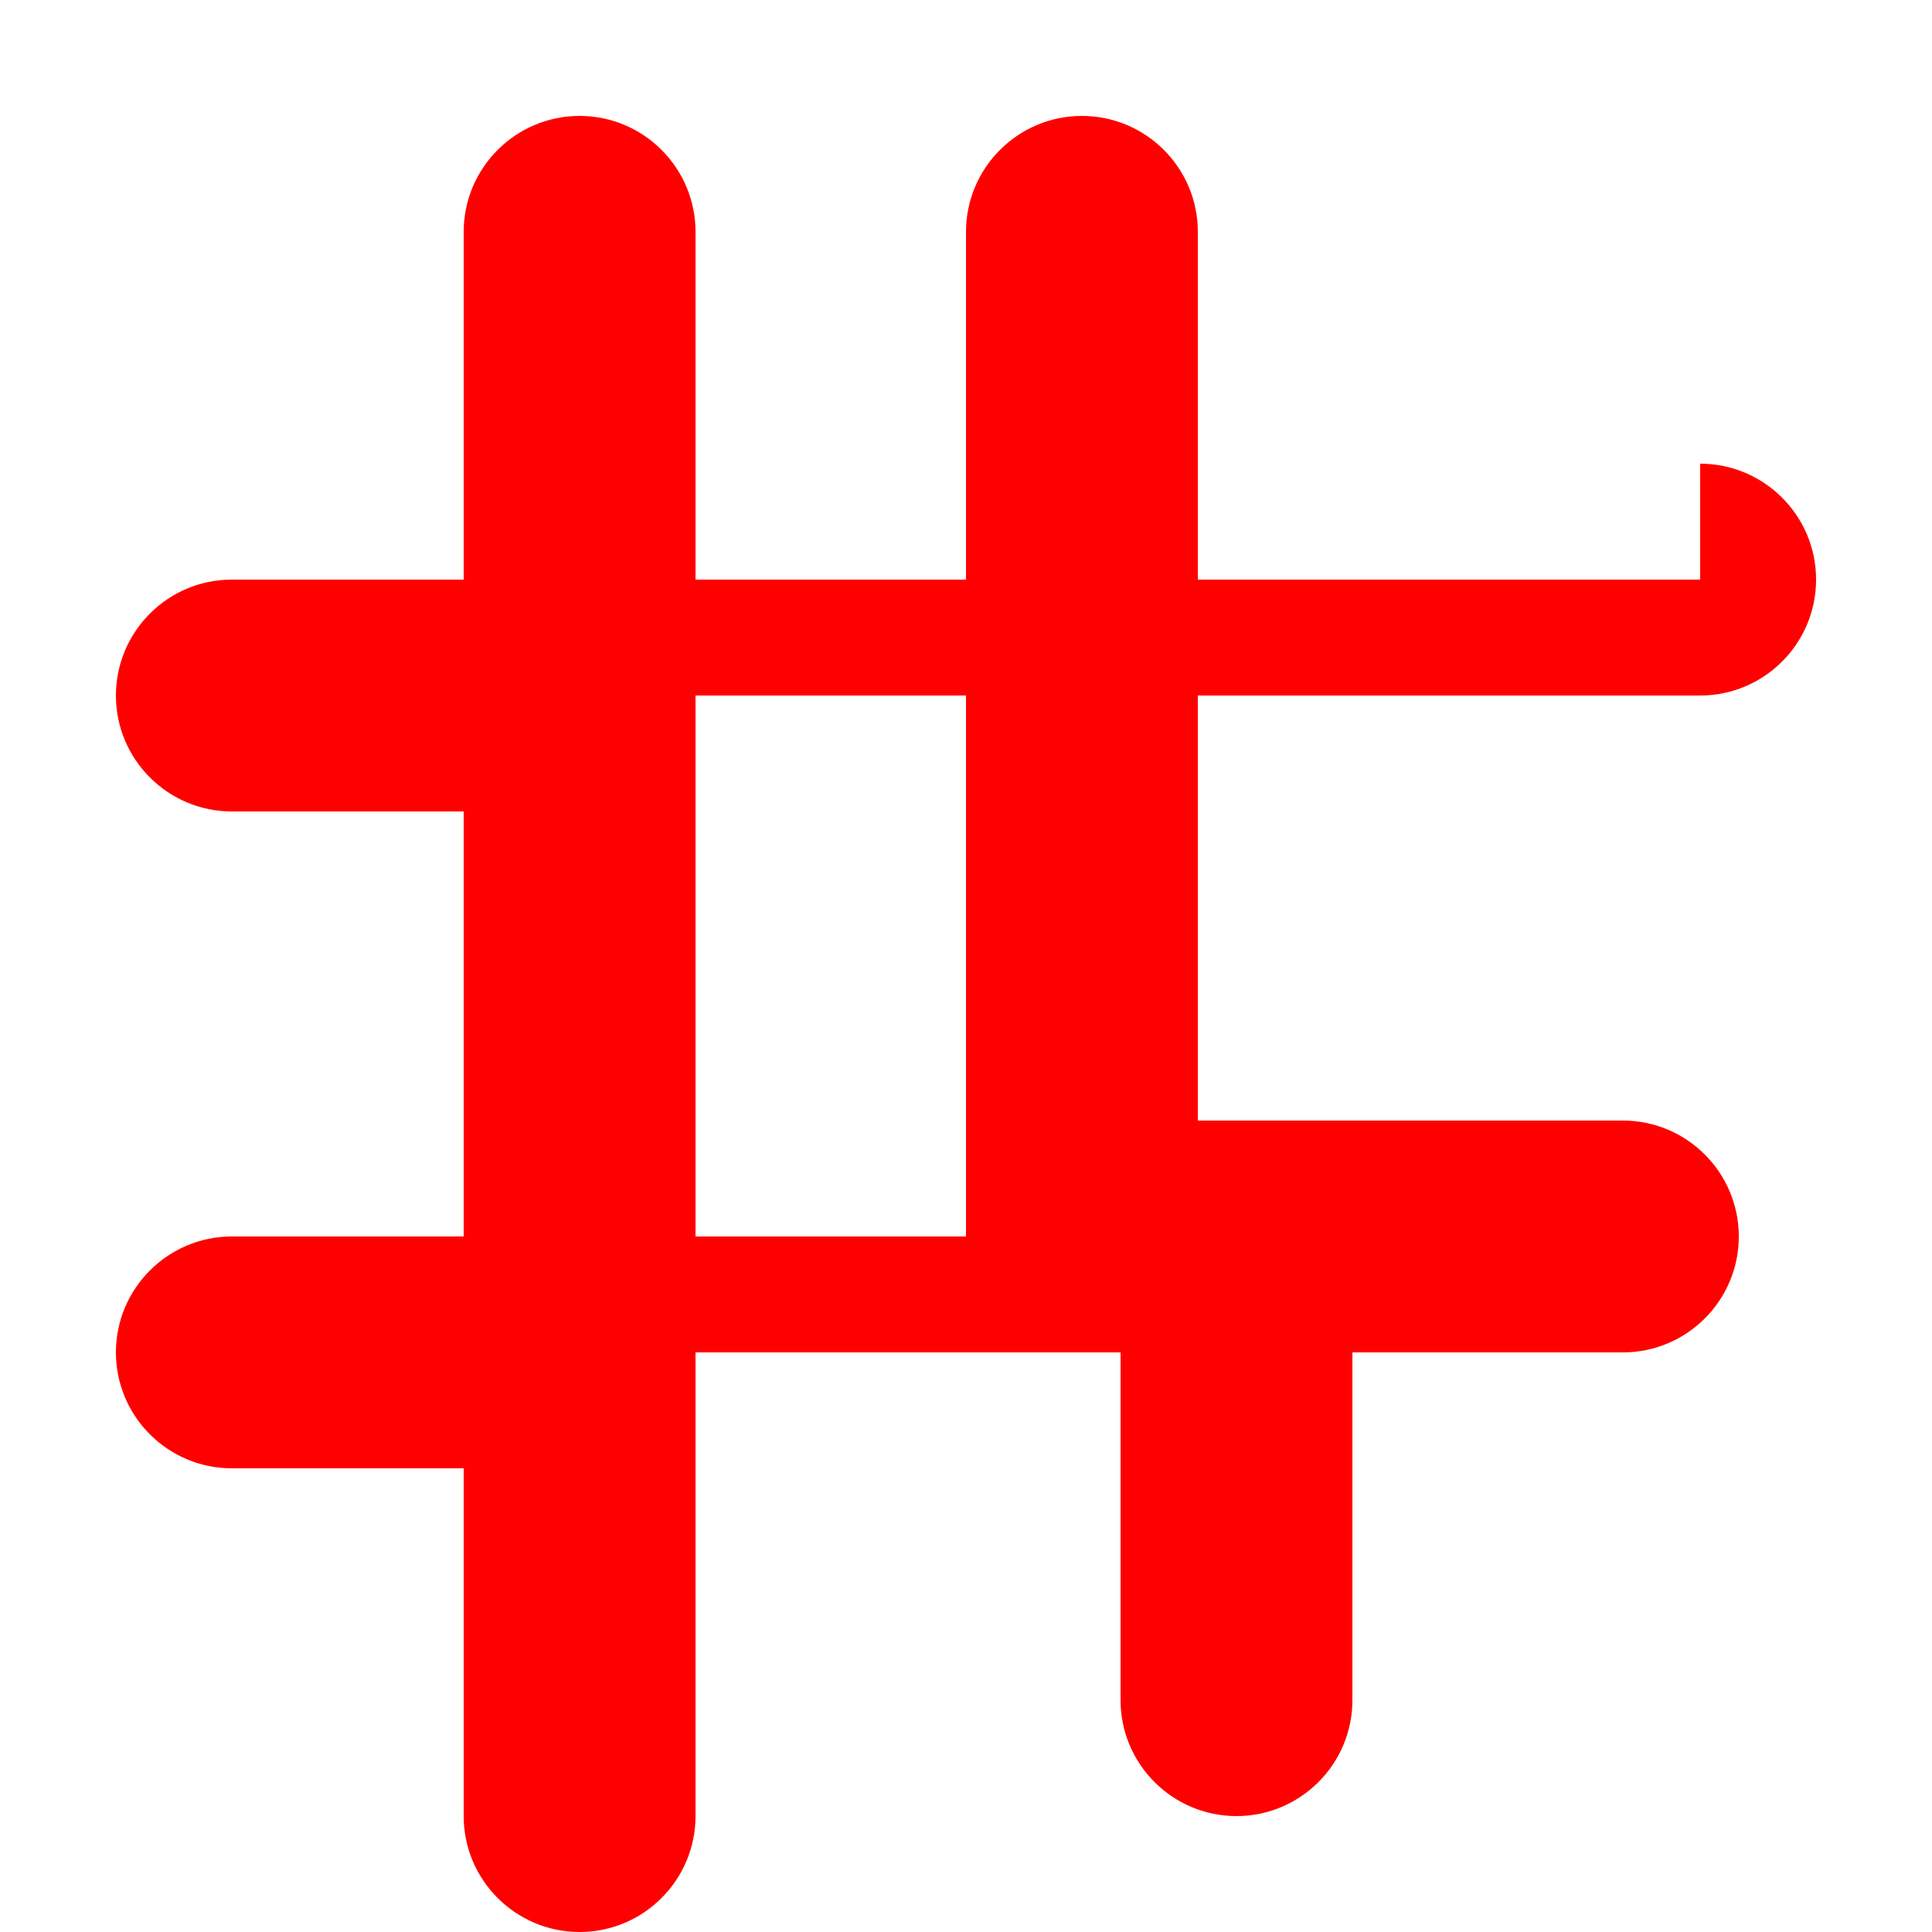
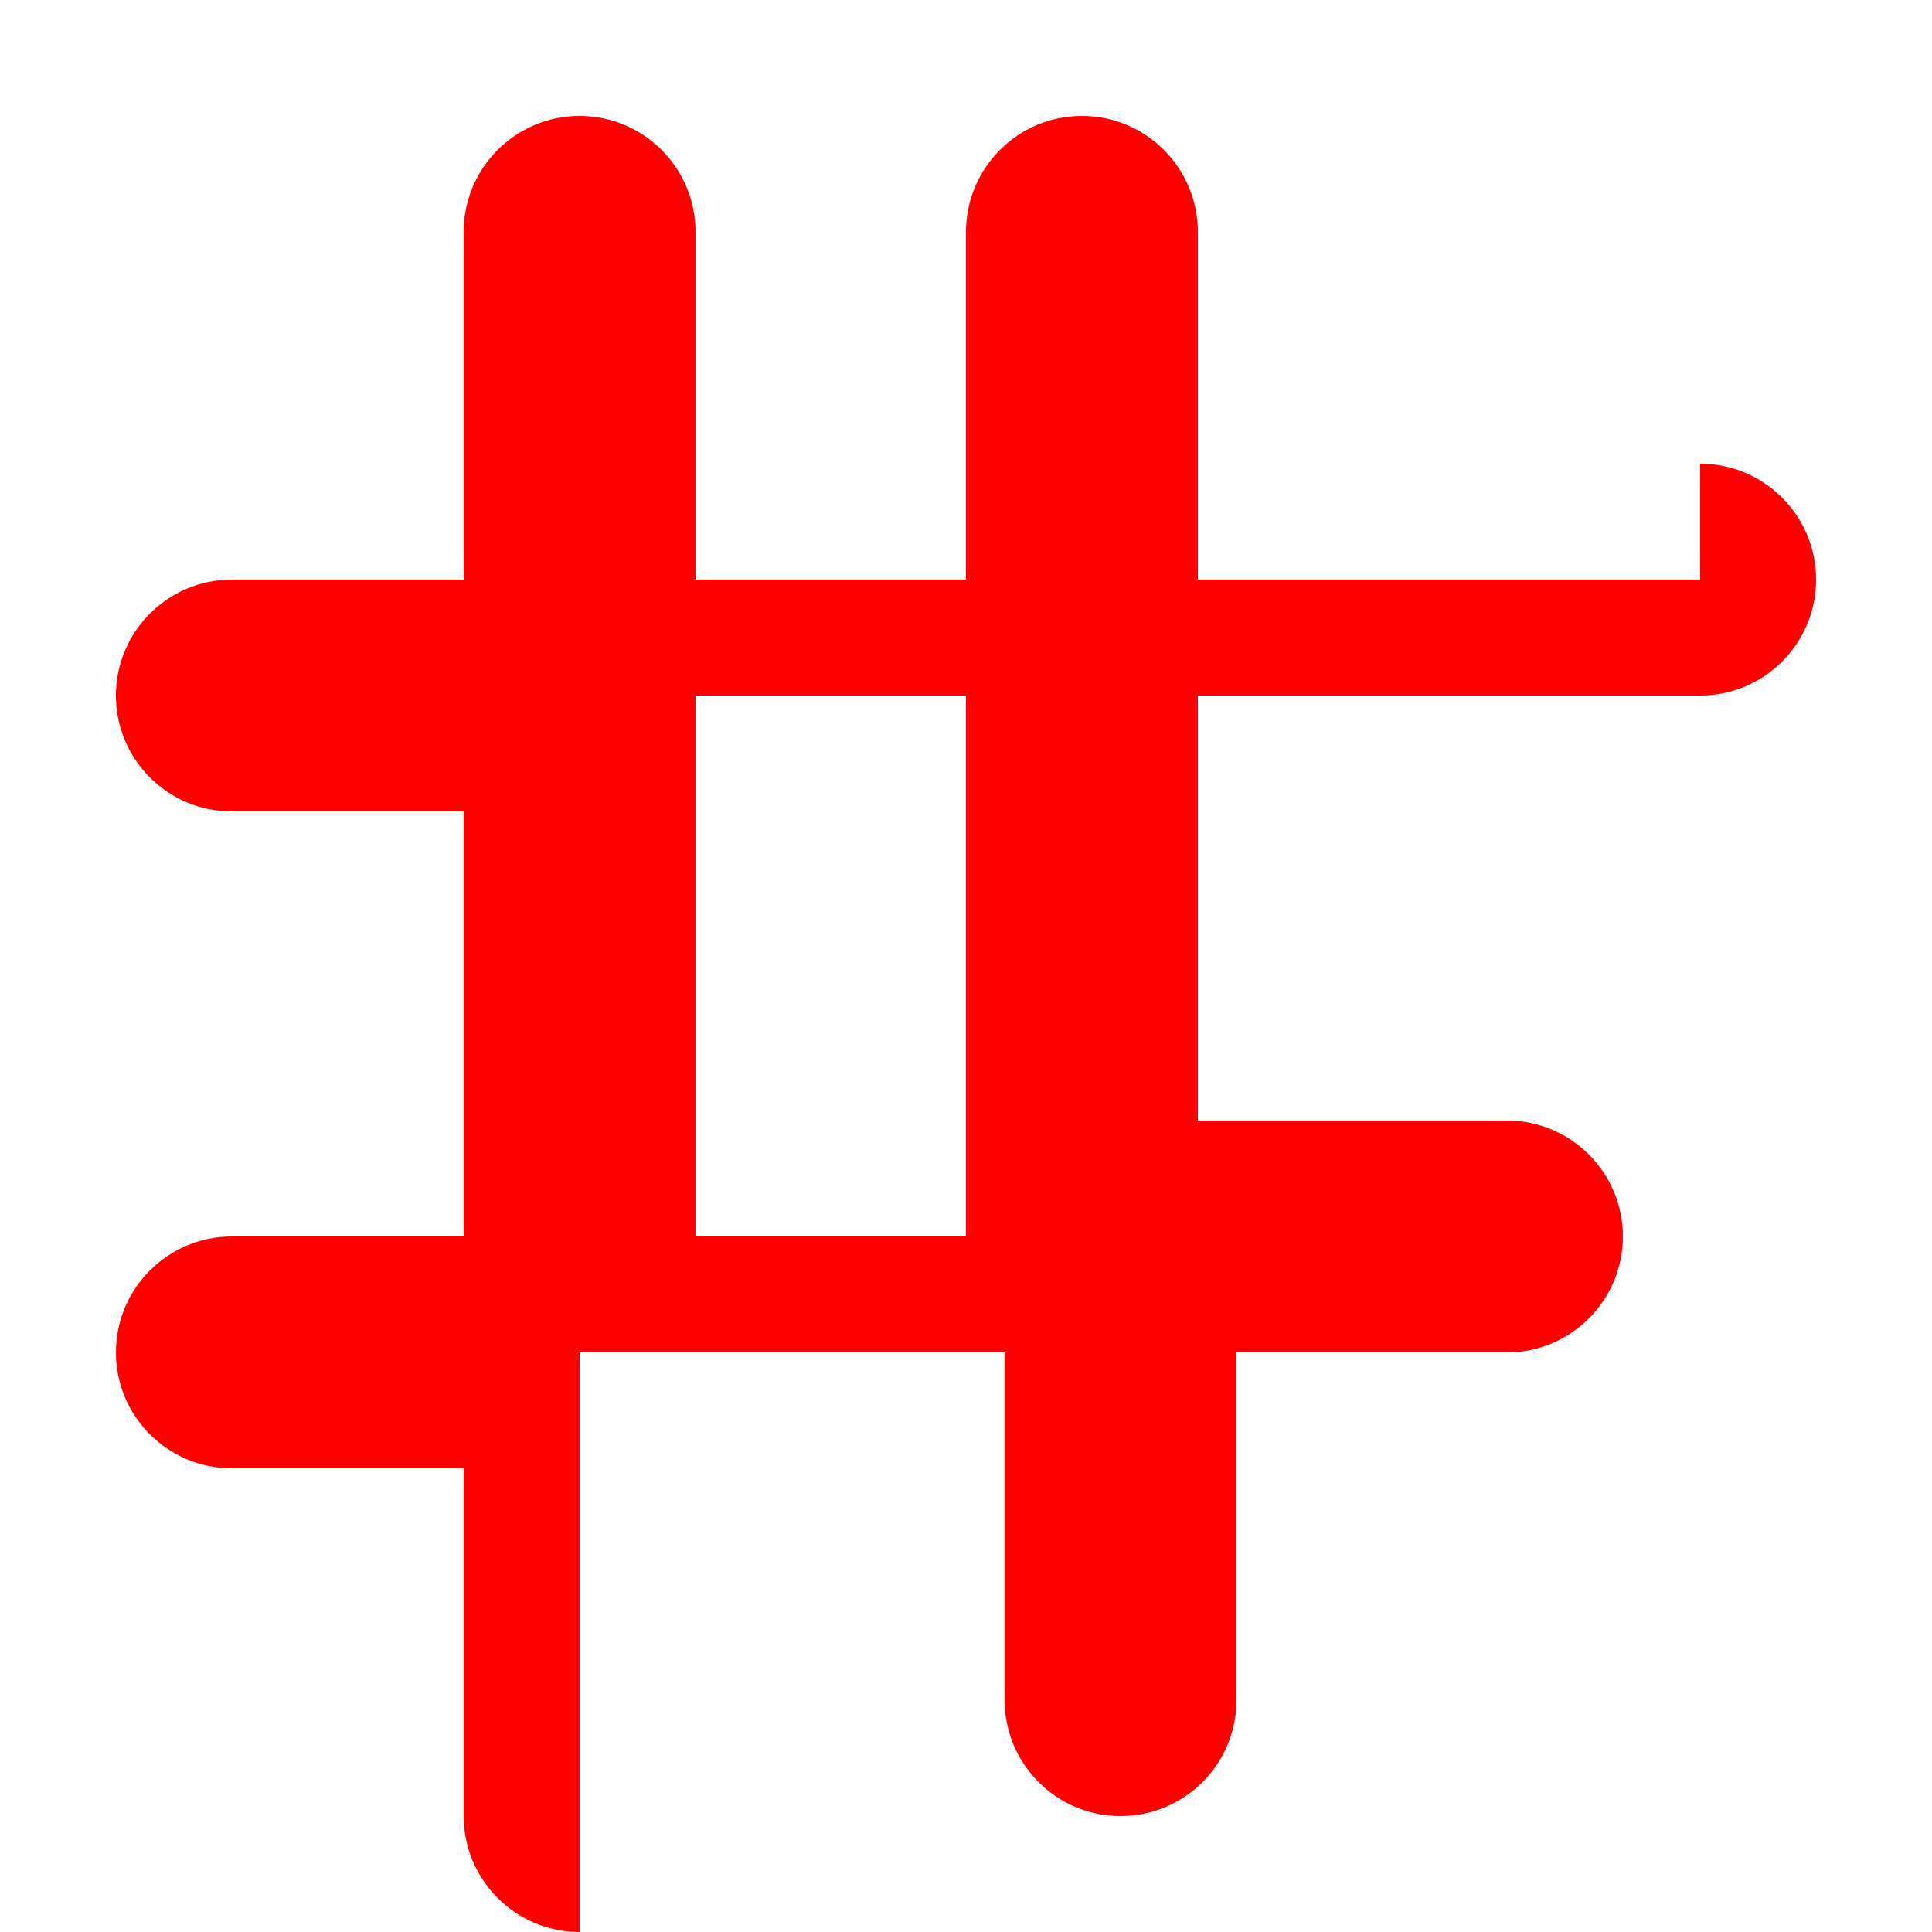
<svg xmlns="http://www.w3.org/2000/svg" viewBox="0 0 1000 1000" width="32" height="32">
-   <path d="M880 300H620V120c0-33.1-26.9-60-60-60s-60 26.9-60 60v180H360V120c0-33.1-26.9-60-60-60s-60 26.9-60 60v180H120c-33.1 0-60 26.9-60 60s26.9 60 60 60h120v220H120c-33.1 0-60 26.9-60 60s26.9 60 60 60h120v180c0 33.1 26.9 60 60 60s60-26.9 60-60V700h220v180c0 33.1 26.9 60 60 60s60-26.9 60-60V700h140c33.1 0 60-26.9 60-60s-26.9-60-60-60H620V360h260c33.1 0 60-26.9 60-60s-26.9-60-60-60zM500 640H360V360h140v280z" fill="#FF0000" />
+   <path d="M880 300H620V120c0-33.1-26.9-60-60-60s-60 26.9-60 60v180H360V120c0-33.1-26.9-60-60-60s-60 26.9-60 60v180H120c-33.1 0-60 26.9-60 60s26.9 60 60 60h120v220H120c-33.1 0-60 26.9-60 60s26.9 60 60 60h120v180c0 33.1 26.9 60 60 60V700h220v180c0 33.1 26.9 60 60 60s60-26.9 60-60V700h140c33.1 0 60-26.9 60-60s-26.9-60-60-60H620V360h260c33.1 0 60-26.9 60-60s-26.9-60-60-60zM500 640H360V360h140v280z" fill="#FF0000" />
</svg>